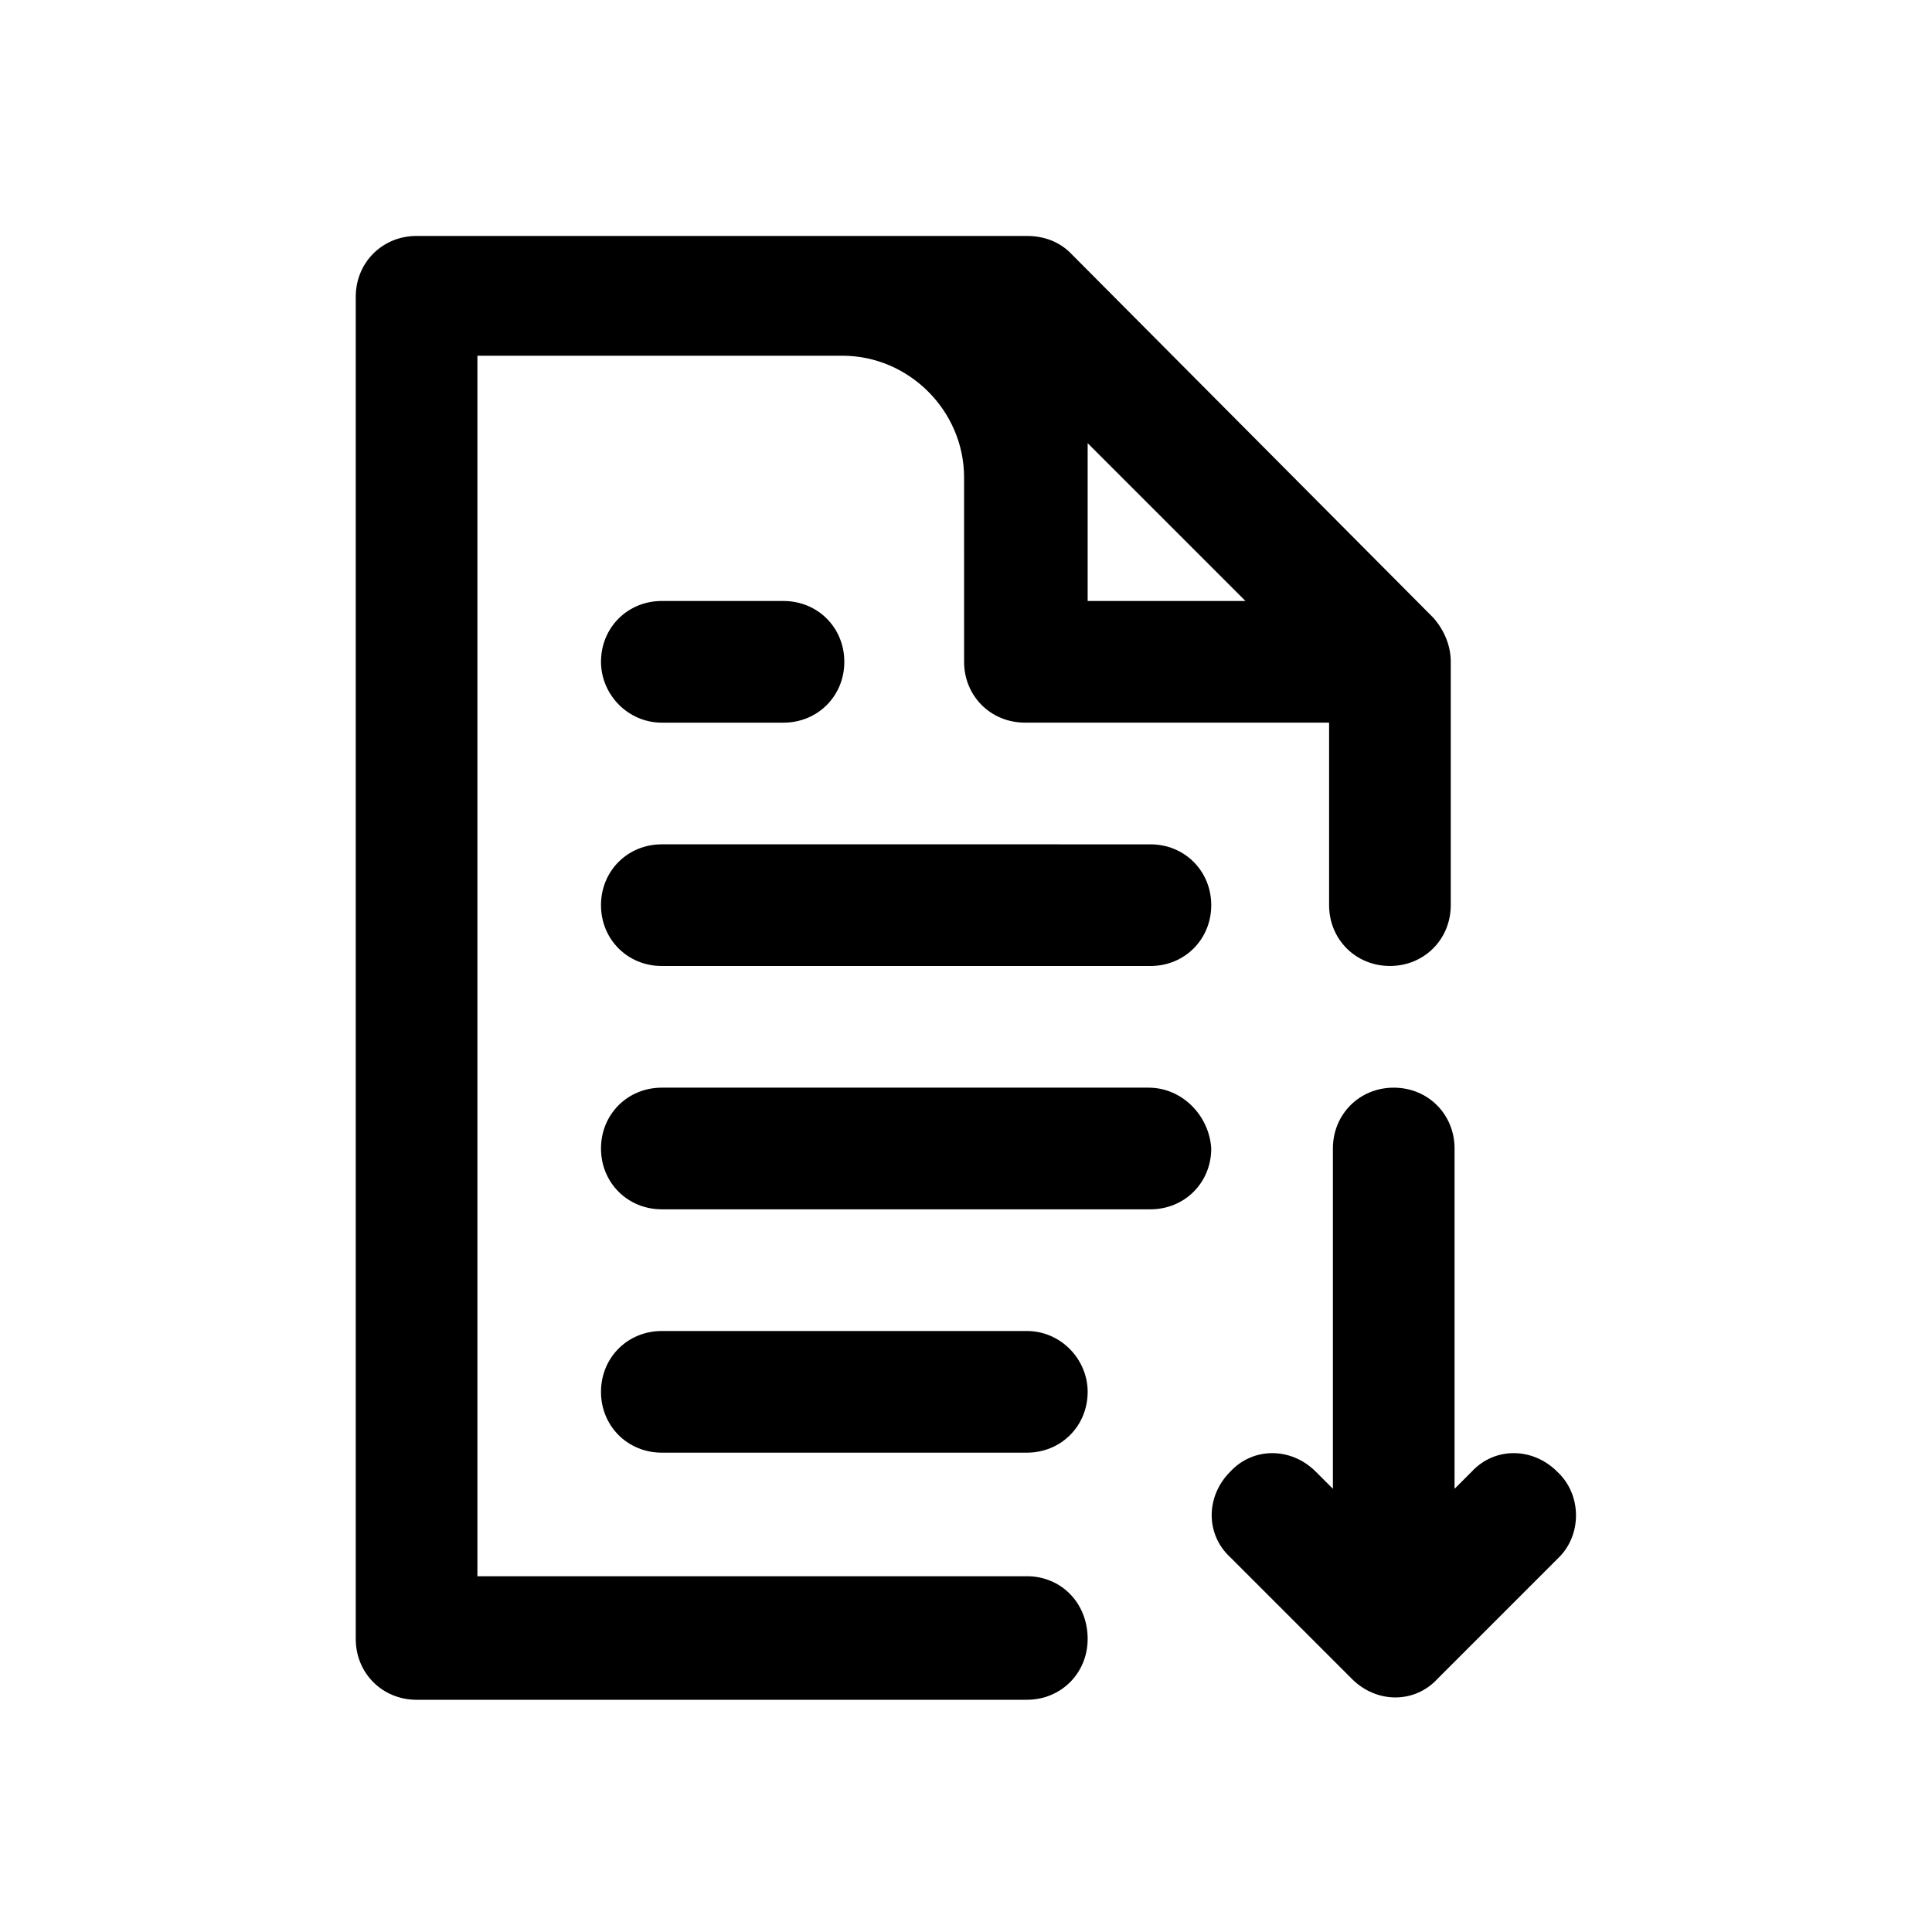
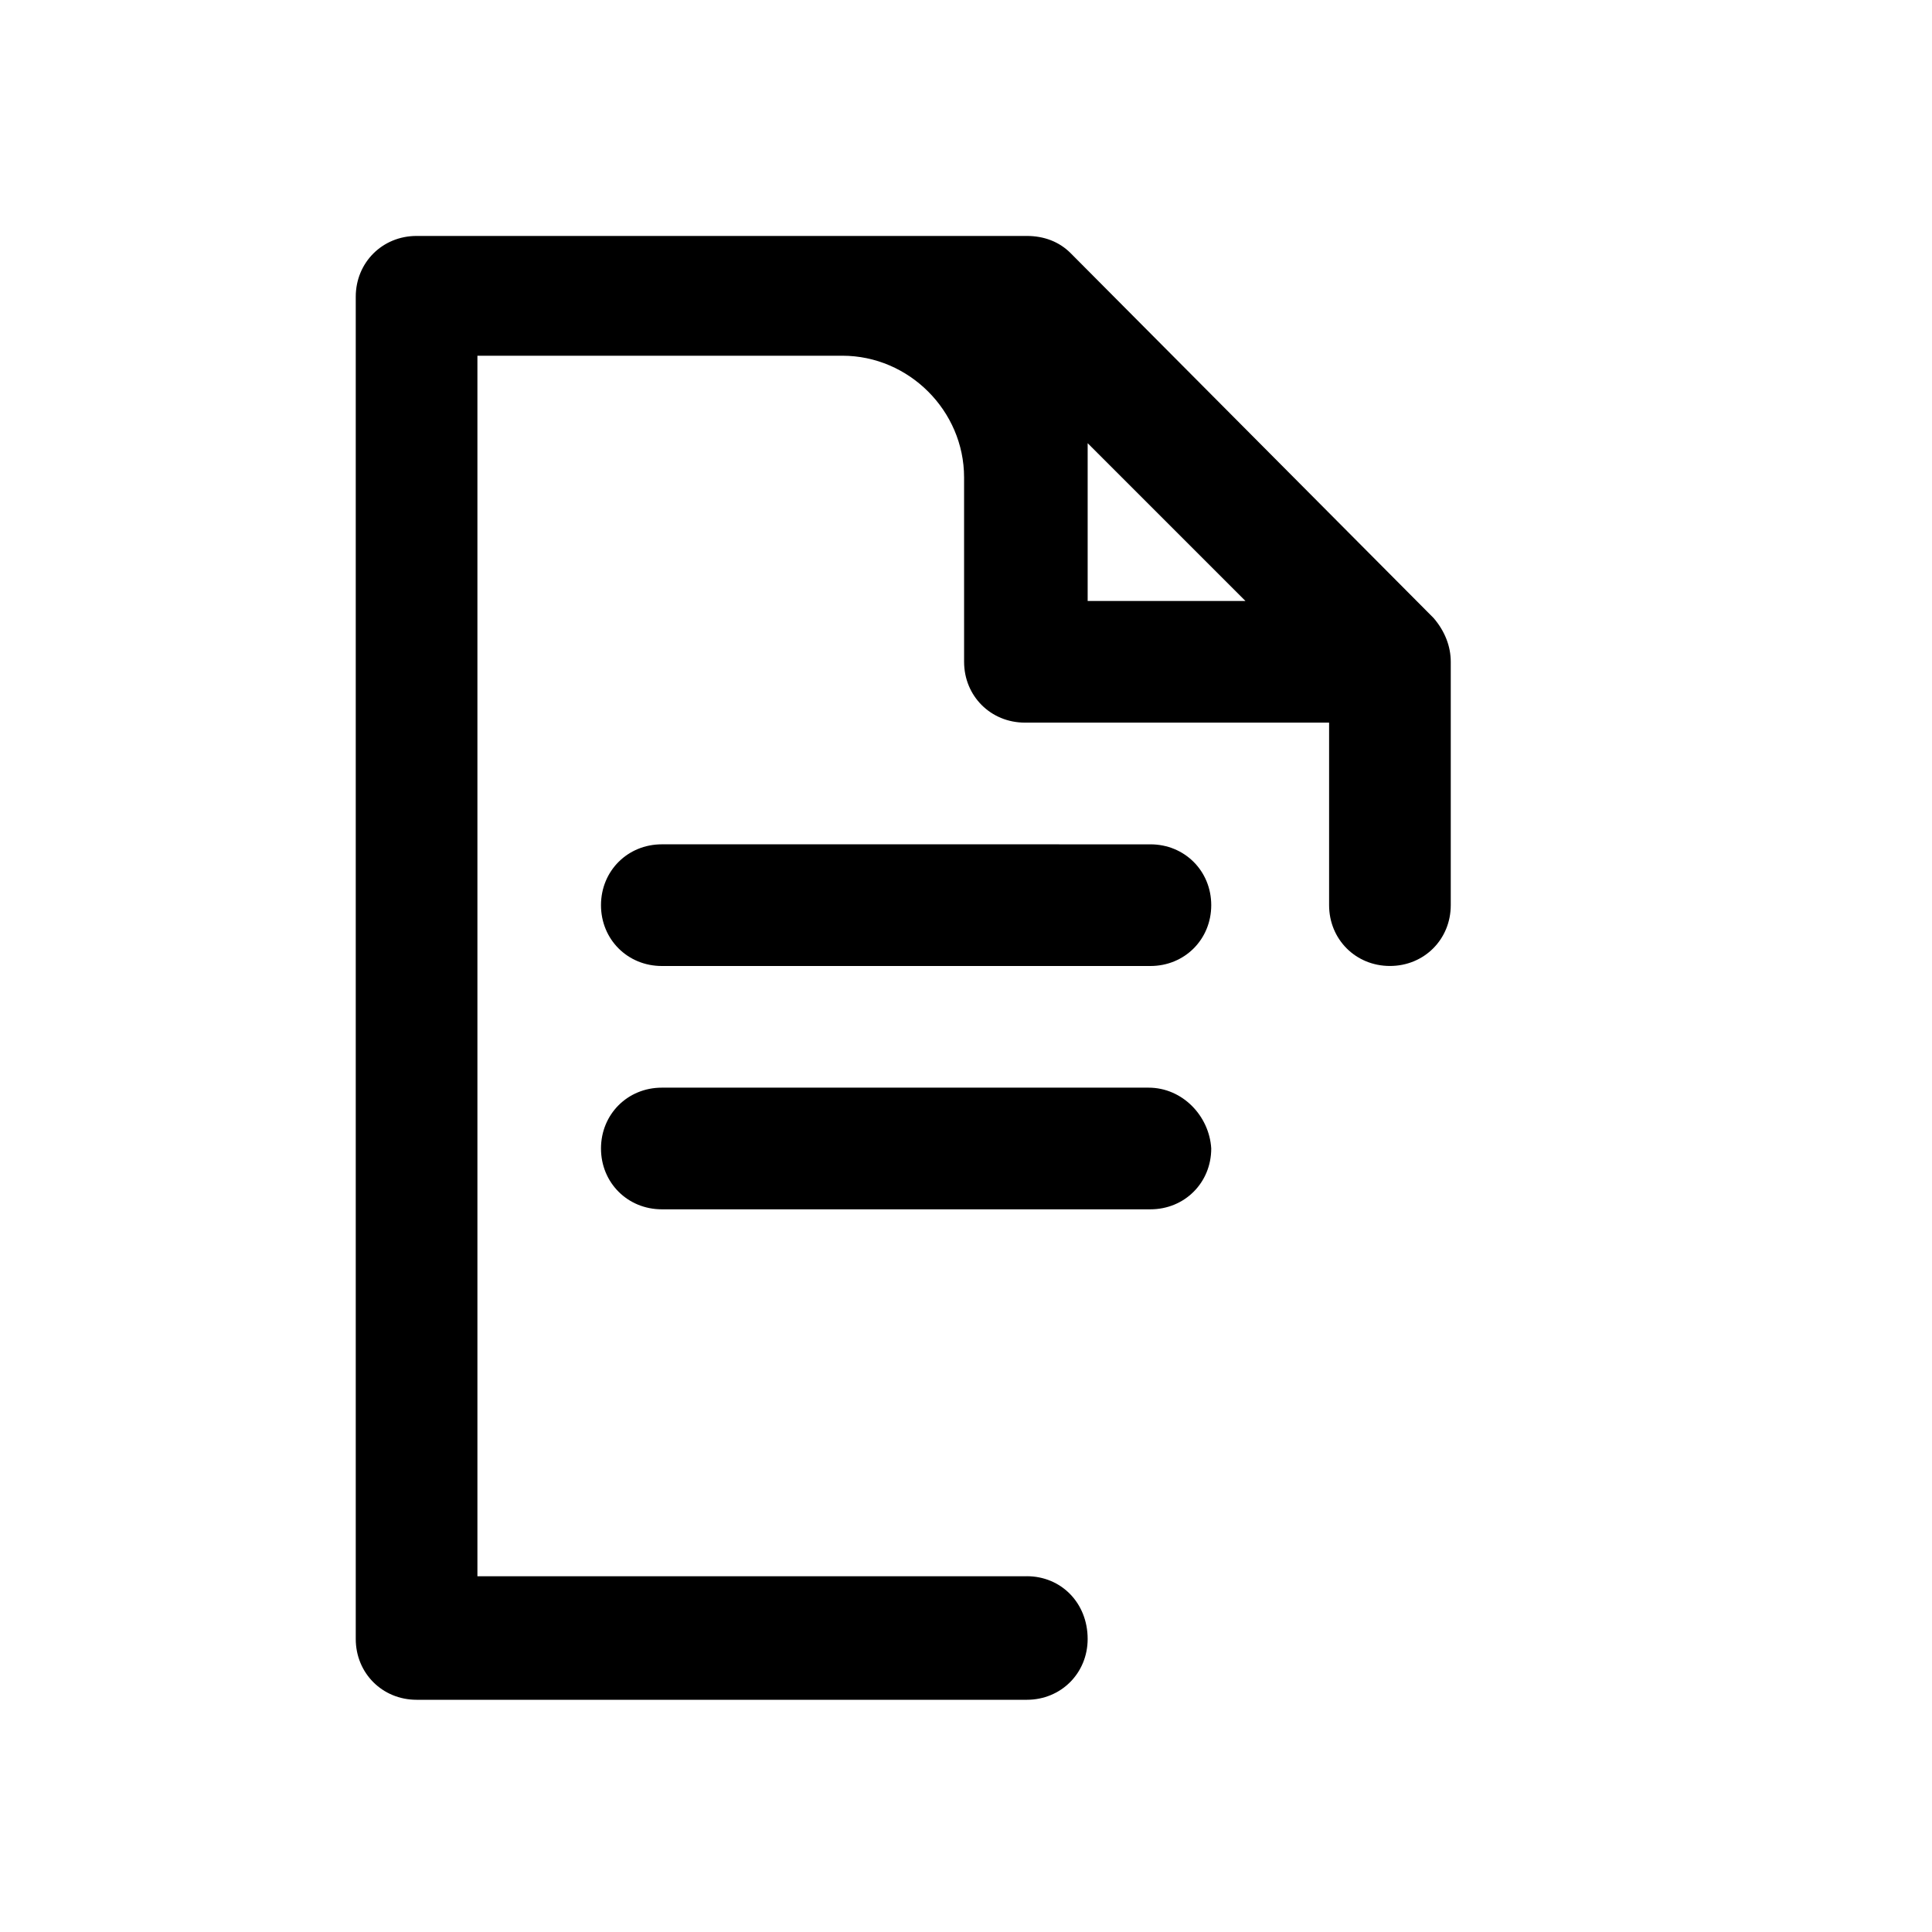
<svg xmlns="http://www.w3.org/2000/svg" fill="#000000" width="800px" height="800px" version="1.1" viewBox="144 144 512 512">
  <g>
-     <path d="m319.39 335.51h32.242c9.07 0 16.121-7.055 16.121-16.121 0-9.07-7.055-16.121-16.121-16.121l-32.242-0.004c-9.07 0-16.121 7.055-16.121 16.121-0.004 8.566 7.051 16.125 16.121 16.125z" />
    <path d="m319.39 400h129.48c9.07 0 16.121-7.055 16.121-16.121 0-9.07-7.055-16.121-16.121-16.121l-129.48-0.004c-9.07 0-16.121 7.055-16.121 16.121-0.004 9.07 7.051 16.125 16.121 16.125z" />
    <path d="m448.36 432.24h-128.97c-9.07 0-16.121 7.055-16.121 16.121 0 9.07 7.055 16.121 16.121 16.121h129.48c9.07 0 16.121-7.055 16.121-16.121-0.508-8.562-7.559-16.121-16.629-16.121z" />
-     <path d="m416.12 496.73h-96.73c-9.07 0-16.121 7.055-16.121 16.121 0 9.07 7.055 16.121 16.121 16.121h96.73c9.07 0 16.121-7.055 16.121-16.121 0-8.566-7.055-16.121-16.121-16.121z" />
    <path d="m416.12 561.72h-145.6v-323.45h96.73c17.633 0 32.242 14.609 32.242 32.242l0.004 48.871c0 9.07 7.055 16.121 16.121 16.121h80.609v48.367c0 9.07 7.055 16.121 16.121 16.121 9.07 0 16.121-7.055 16.121-16.121v-64.488c0-4.031-1.512-8.062-4.535-11.586l-96.227-96.734c-3.023-3.023-7.055-4.535-11.586-4.535h-161.72c-9.07 0-16.121 7.055-16.121 16.121v355.69c0 9.07 7.055 16.121 16.121 16.121h161.72c9.07 0 16.121-7.055 16.121-16.121 0-9.574-7.055-16.625-16.121-16.625zm16.121-300.27 41.816 41.816h-41.816z" />
-     <path d="m556.68 534.01c-6.551-6.551-16.625-6.551-22.672 0l-4.535 4.535v-90.184c0-9.07-7.055-16.121-16.121-16.121-9.07 0-16.121 7.055-16.121 16.121v90.184l-4.535-4.535c-6.551-6.551-16.625-6.551-22.672 0-6.551 6.551-6.551 16.625 0 22.672l32.242 32.242c6.551 6.551 16.625 6.551 22.672 0l32.242-32.242c6.051-6.047 6.051-16.625-0.5-22.672z" />
  </g>
</svg>